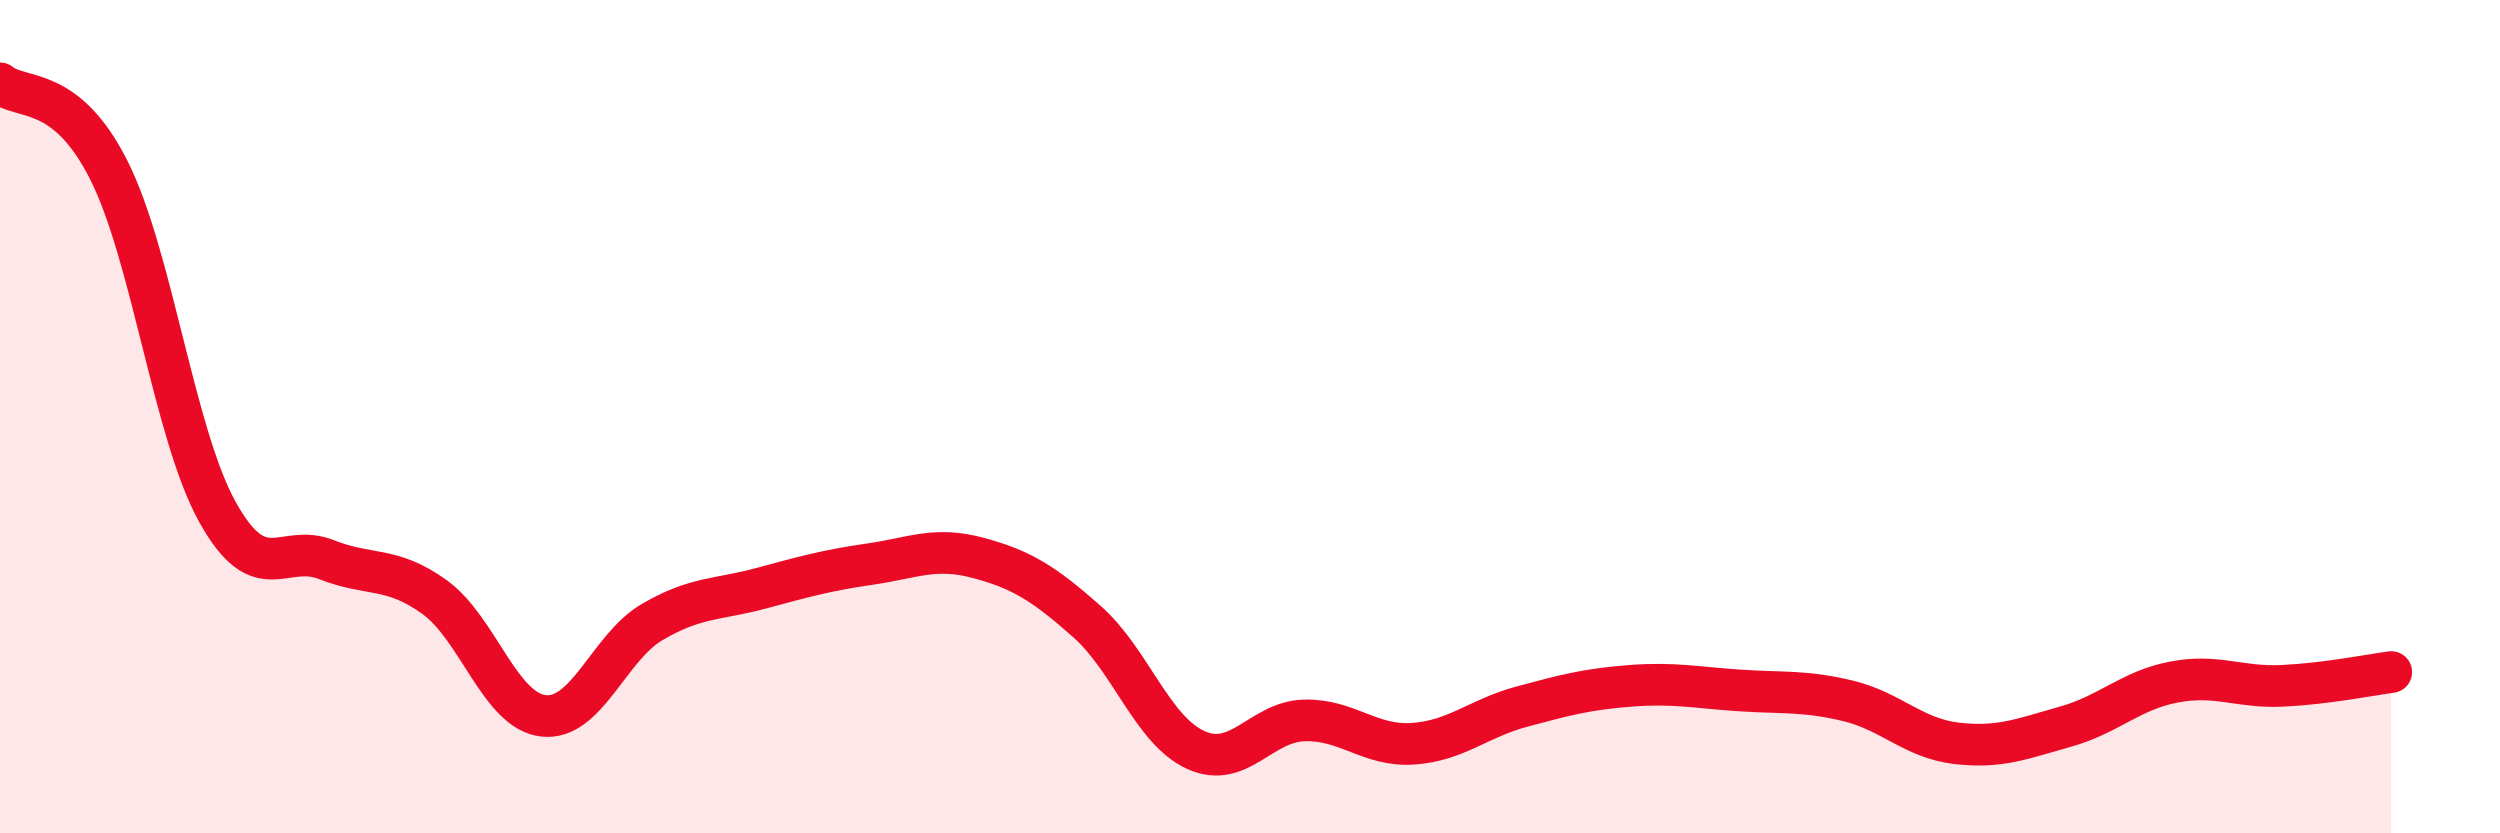
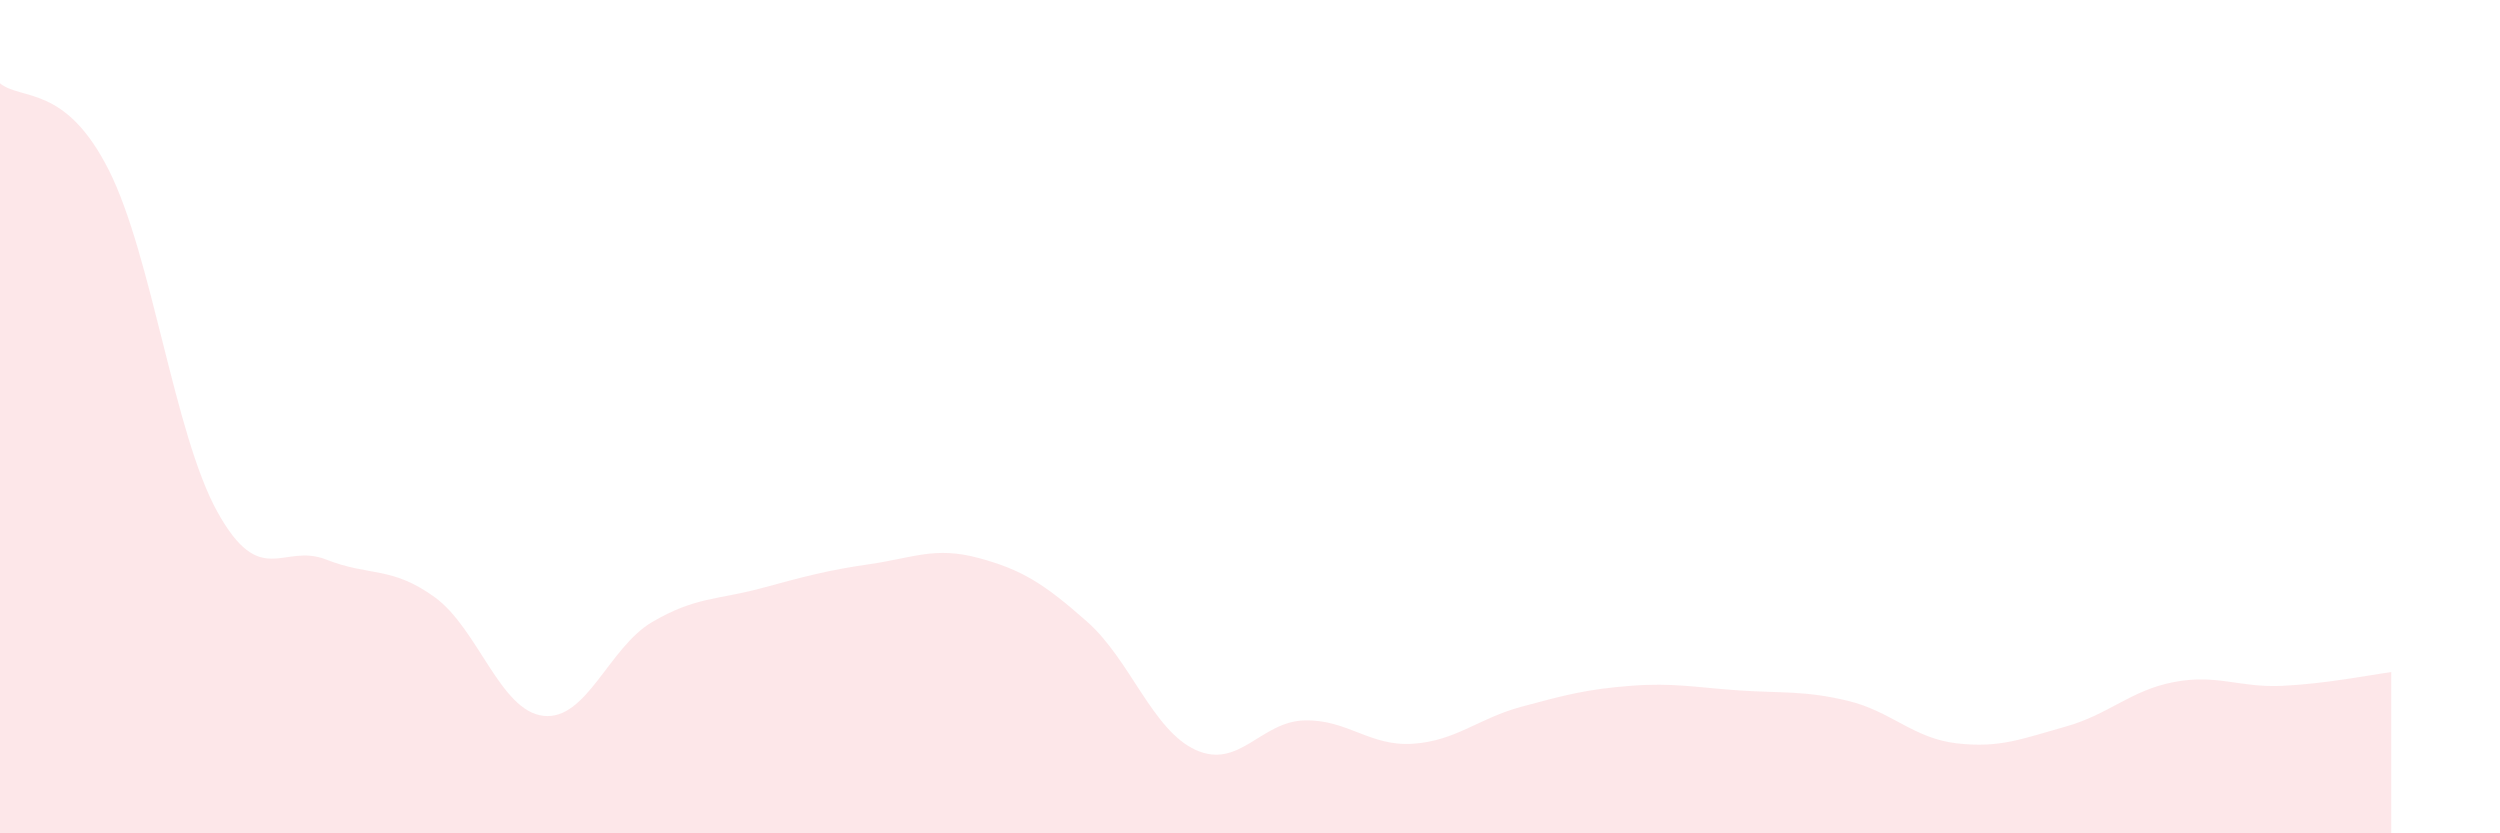
<svg xmlns="http://www.w3.org/2000/svg" width="60" height="20" viewBox="0 0 60 20">
  <path d="M 0,2 C 0.52,2.42 1.57,2.02 2.61,4.08 C 3.65,6.14 4.18,10.42 5.22,12.29 C 6.26,14.16 6.79,13.02 7.83,13.43 C 8.87,13.84 9.39,13.58 10.43,14.33 C 11.47,15.08 12,17.06 13.04,17.18 C 14.08,17.3 14.61,15.54 15.65,14.93 C 16.69,14.32 17.22,14.4 18.26,14.12 C 19.3,13.84 19.83,13.69 20.87,13.54 C 21.91,13.39 22.44,13.11 23.48,13.39 C 24.52,13.67 25.05,14 26.09,14.92 C 27.13,15.84 27.66,17.53 28.7,18 C 29.74,18.47 30.26,17.32 31.3,17.29 C 32.34,17.26 32.87,17.92 33.91,17.85 C 34.95,17.78 35.48,17.24 36.52,16.96 C 37.56,16.68 38.09,16.54 39.13,16.46 C 40.17,16.38 40.7,16.5 41.74,16.57 C 42.78,16.64 43.31,16.57 44.35,16.82 C 45.39,17.07 45.92,17.72 46.96,17.84 C 48,17.96 48.53,17.73 49.57,17.44 C 50.61,17.15 51.13,16.57 52.17,16.37 C 53.21,16.17 53.74,16.51 54.78,16.46 C 55.82,16.41 56.87,16.2 57.39,16.13L57.39 20L0 20Z" fill="#EB0A25" opacity="0.1" stroke-linecap="round" stroke-linejoin="round" />
-   <path d="M 0,2 C 0.52,2.42 1.57,2.02 2.61,4.08 C 3.65,6.14 4.18,10.42 5.22,12.29 C 6.26,14.16 6.79,13.02 7.83,13.43 C 8.87,13.84 9.39,13.58 10.43,14.33 C 11.47,15.08 12,17.06 13.04,17.18 C 14.08,17.3 14.61,15.54 15.65,14.93 C 16.69,14.32 17.22,14.4 18.26,14.12 C 19.3,13.84 19.83,13.69 20.87,13.54 C 21.91,13.39 22.44,13.11 23.48,13.39 C 24.52,13.67 25.05,14 26.09,14.92 C 27.13,15.84 27.66,17.53 28.7,18 C 29.74,18.47 30.26,17.32 31.3,17.29 C 32.34,17.26 32.87,17.92 33.91,17.85 C 34.95,17.78 35.48,17.24 36.52,16.96 C 37.56,16.68 38.09,16.54 39.13,16.46 C 40.17,16.38 40.7,16.5 41.74,16.57 C 42.78,16.64 43.31,16.57 44.35,16.82 C 45.39,17.07 45.92,17.72 46.96,17.84 C 48,17.96 48.53,17.73 49.57,17.44 C 50.61,17.15 51.13,16.57 52.17,16.37 C 53.21,16.17 53.74,16.51 54.78,16.46 C 55.82,16.41 56.87,16.2 57.39,16.13" stroke="#EB0A25" stroke-width="1" fill="none" stroke-linecap="round" stroke-linejoin="round" />
</svg>